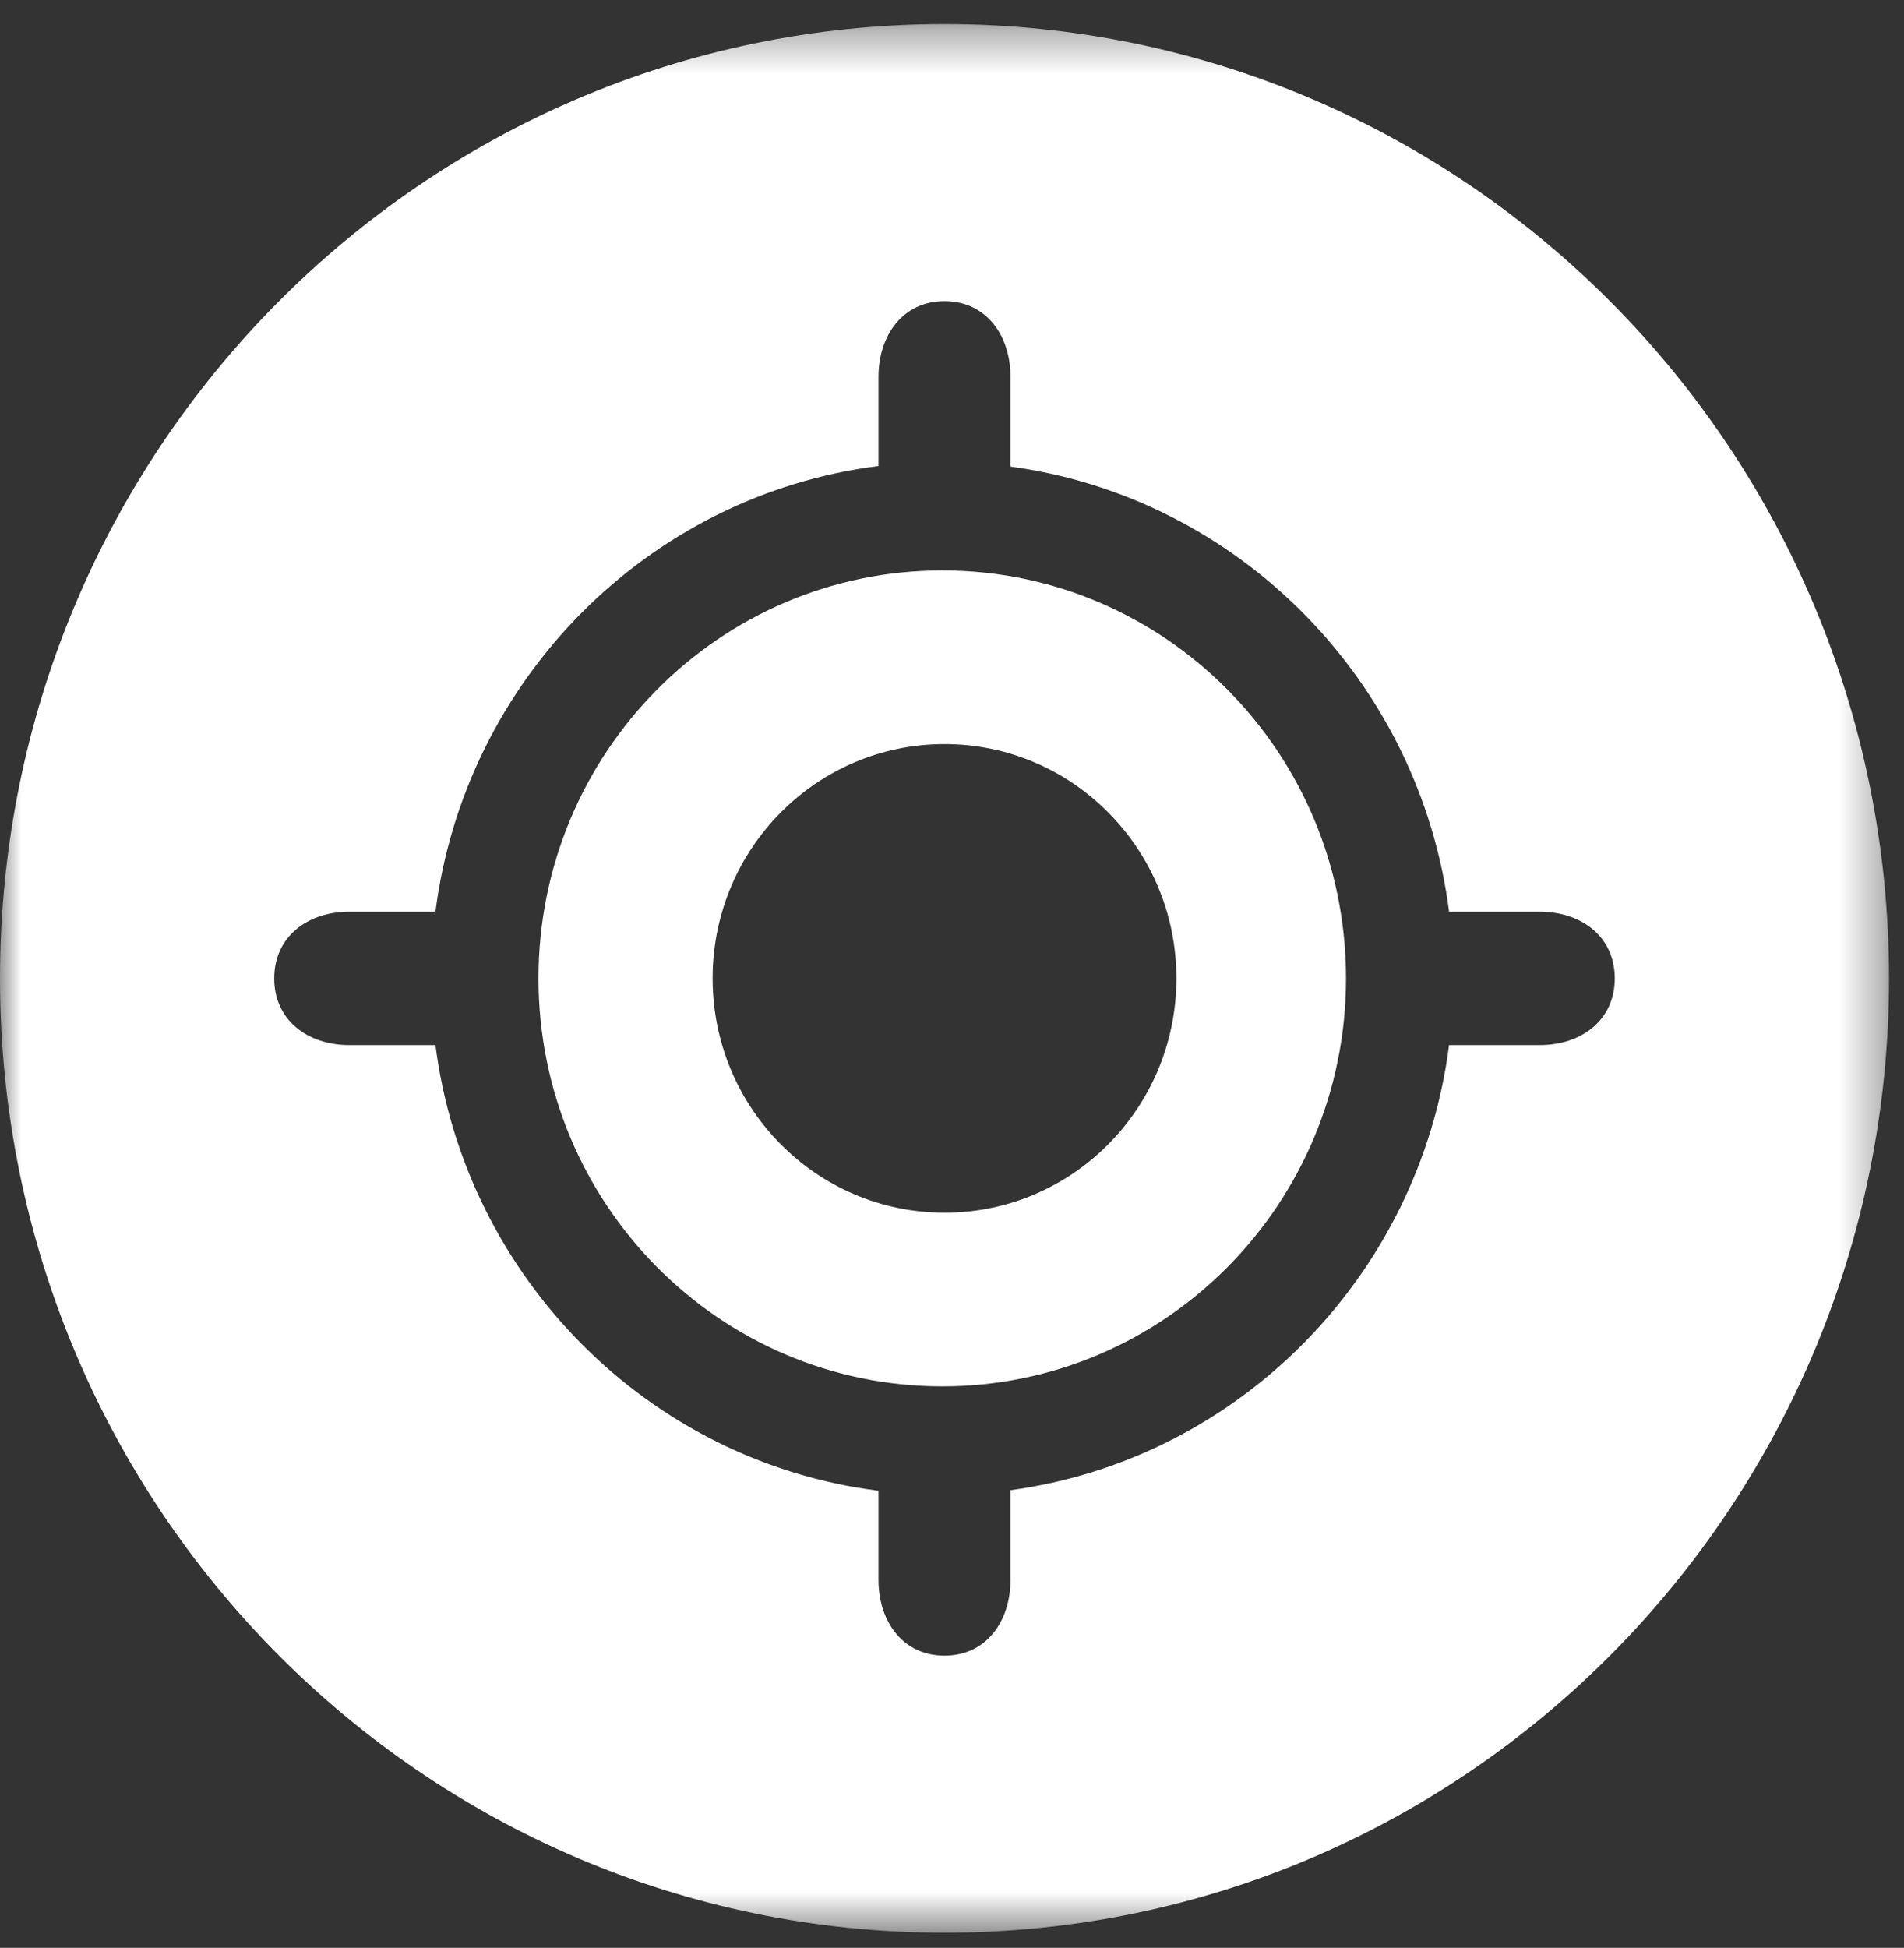
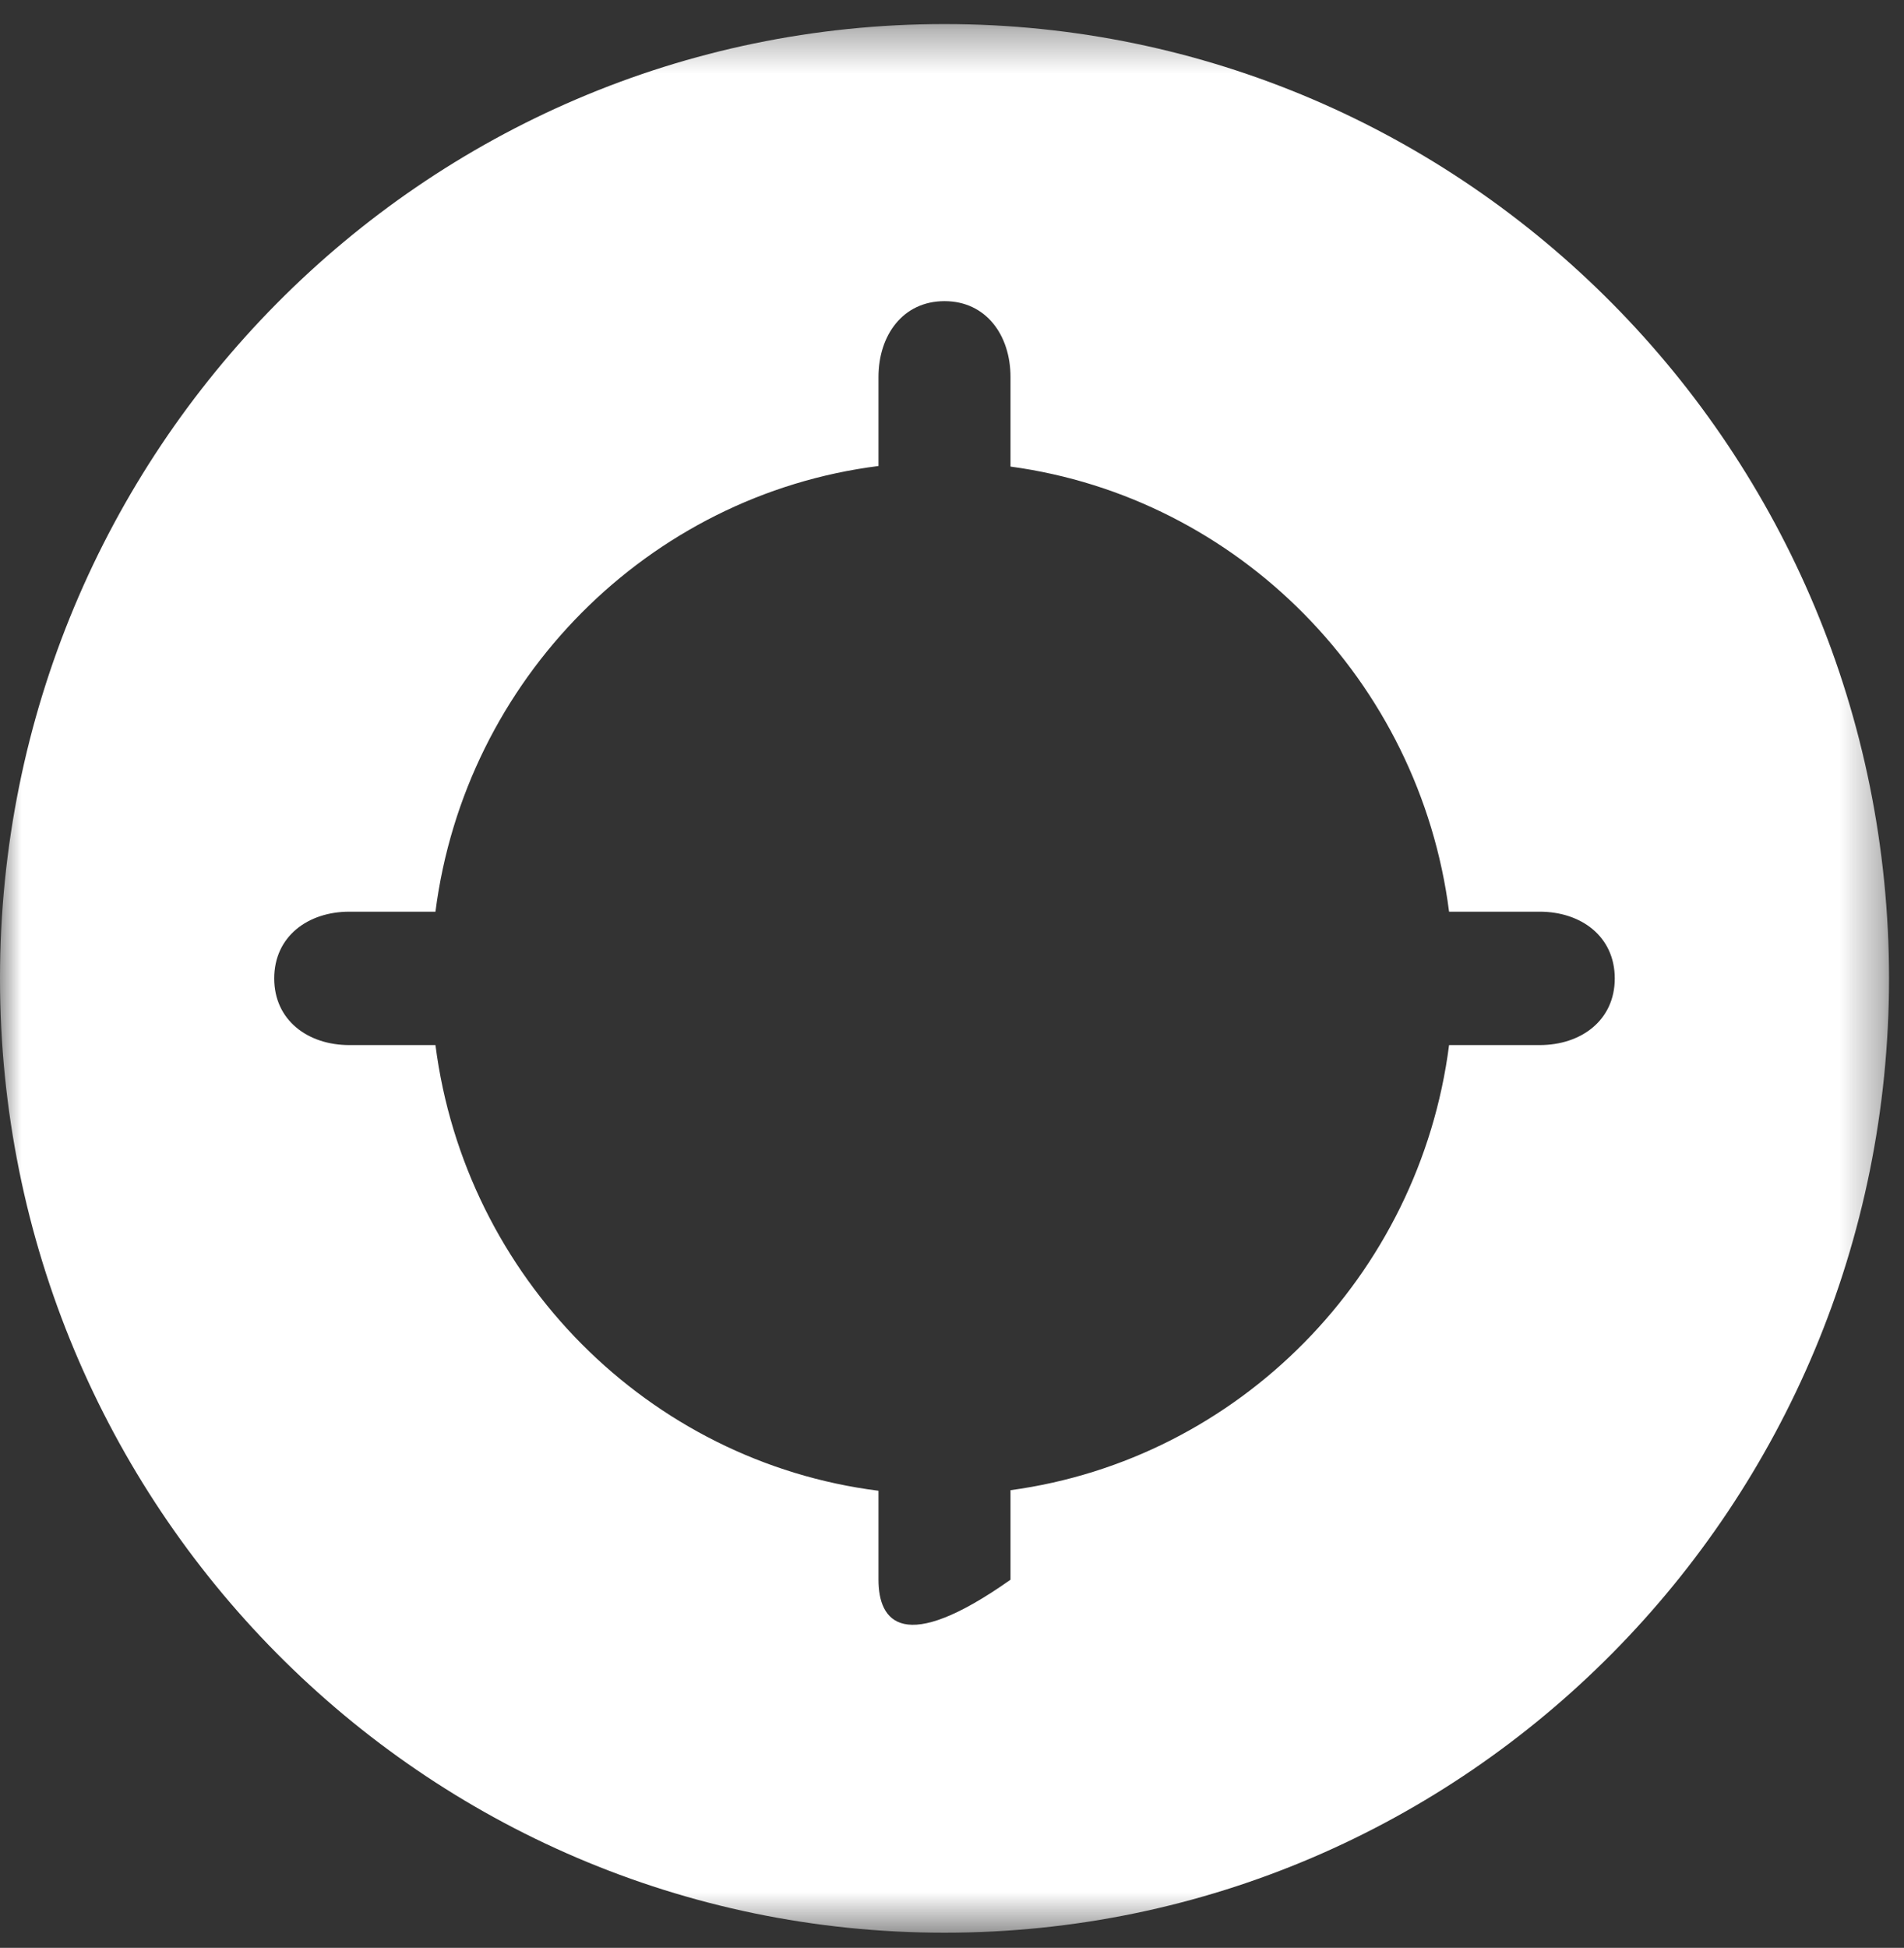
<svg xmlns="http://www.w3.org/2000/svg" xmlns:xlink="http://www.w3.org/1999/xlink" width="44px" height="45px" viewBox="0 0 44 45" version="1.1">
  <rect x="0" y="0" width="44" height="45" fill="#333333" stroke="none" />
  <title>icon strategie</title>
  <defs>
    <polygon id="path-1" points="0 0.35 43.654 0.35 43.654 44.444 0 44.444" />
  </defs>
  <g id="Webdesign" stroke="none" stroke-width="1" fill="none" fill-rule="evenodd">
    <g id="Home---Aanpassing" transform="translate(-316, -6090)">
      <g id="Group-5" transform="translate(290, 6068)">
        <g id="icon-strategie" transform="translate(26, 22)">
          <g id="Group-3" transform="translate(0, 0.206)">
            <mask id="mask-2" fill="white">
              <use xlink:href="#path-1" />
            </mask>
            <g id="Clip-2" />
-             <path d="M35.58,23.938 L33.487,23.938 C32.803,29.27 28.624,33.507 23.352,34.221 L23.352,36.289 C23.352,37.258 22.786,38.043 21.827,38.043 C20.868,38.043 20.301,37.258 20.301,36.289 L20.301,34.234 C14.981,33.562 10.751,29.305 10.063,23.938 L8.074,23.938 C7.115,23.938 6.337,23.366 6.337,22.398 C6.337,21.428 7.115,20.856 8.074,20.856 L10.063,20.856 C10.751,15.489 14.981,11.232 20.301,10.56 L20.301,8.505 C20.301,7.536 20.868,6.751 21.827,6.751 C22.786,6.751 23.352,7.536 23.352,8.505 L23.352,10.573 C28.624,11.288 32.803,15.524 33.487,20.856 L35.58,20.856 C36.539,20.856 37.316,21.428 37.316,22.398 C37.316,23.366 36.539,23.938 35.58,23.938 M21.827,0.35 C9.77,0.351 0.001,10.22 0,22.398 C0.001,34.574 9.77,44.443 21.827,44.444 C33.883,44.443 43.652,34.574 43.654,22.398 C43.652,10.22 33.883,0.351 21.827,0.35" id="Fill-1" fill="#FFFFFF" mask="url(#mask-2)" />
+             <path d="M35.58,23.938 L33.487,23.938 C32.803,29.27 28.624,33.507 23.352,34.221 L23.352,36.289 C20.868,38.043 20.301,37.258 20.301,36.289 L20.301,34.234 C14.981,33.562 10.751,29.305 10.063,23.938 L8.074,23.938 C7.115,23.938 6.337,23.366 6.337,22.398 C6.337,21.428 7.115,20.856 8.074,20.856 L10.063,20.856 C10.751,15.489 14.981,11.232 20.301,10.56 L20.301,8.505 C20.301,7.536 20.868,6.751 21.827,6.751 C22.786,6.751 23.352,7.536 23.352,8.505 L23.352,10.573 C28.624,11.288 32.803,15.524 33.487,20.856 L35.58,20.856 C36.539,20.856 37.316,21.428 37.316,22.398 C37.316,23.366 36.539,23.938 35.58,23.938 M21.827,0.35 C9.77,0.351 0.001,10.22 0,22.398 C0.001,34.574 9.77,44.443 21.827,44.444 C33.883,44.443 43.652,34.574 43.654,22.398 C43.652,10.22 33.883,0.351 21.827,0.35" id="Fill-1" fill="#FFFFFF" mask="url(#mask-2)" />
          </g>
-           <path d="M21.827,28.016 C18.867,28.016 16.468,25.593 16.468,22.603 C16.468,19.613 18.867,17.19 21.827,17.19 C24.786,17.19 27.186,19.613 27.186,22.603 C27.186,25.593 24.786,28.016 21.827,28.016 M21.775,13.178 C16.622,13.178 12.444,17.398 12.444,22.603 C12.444,27.808 16.622,32.028 21.775,32.028 C26.928,32.028 31.105,27.808 31.105,22.603 C31.105,17.398 26.928,13.178 21.775,13.178" id="Fill-4" fill="#FFFFFF" />
        </g>
      </g>
    </g>
  </g>
</svg>